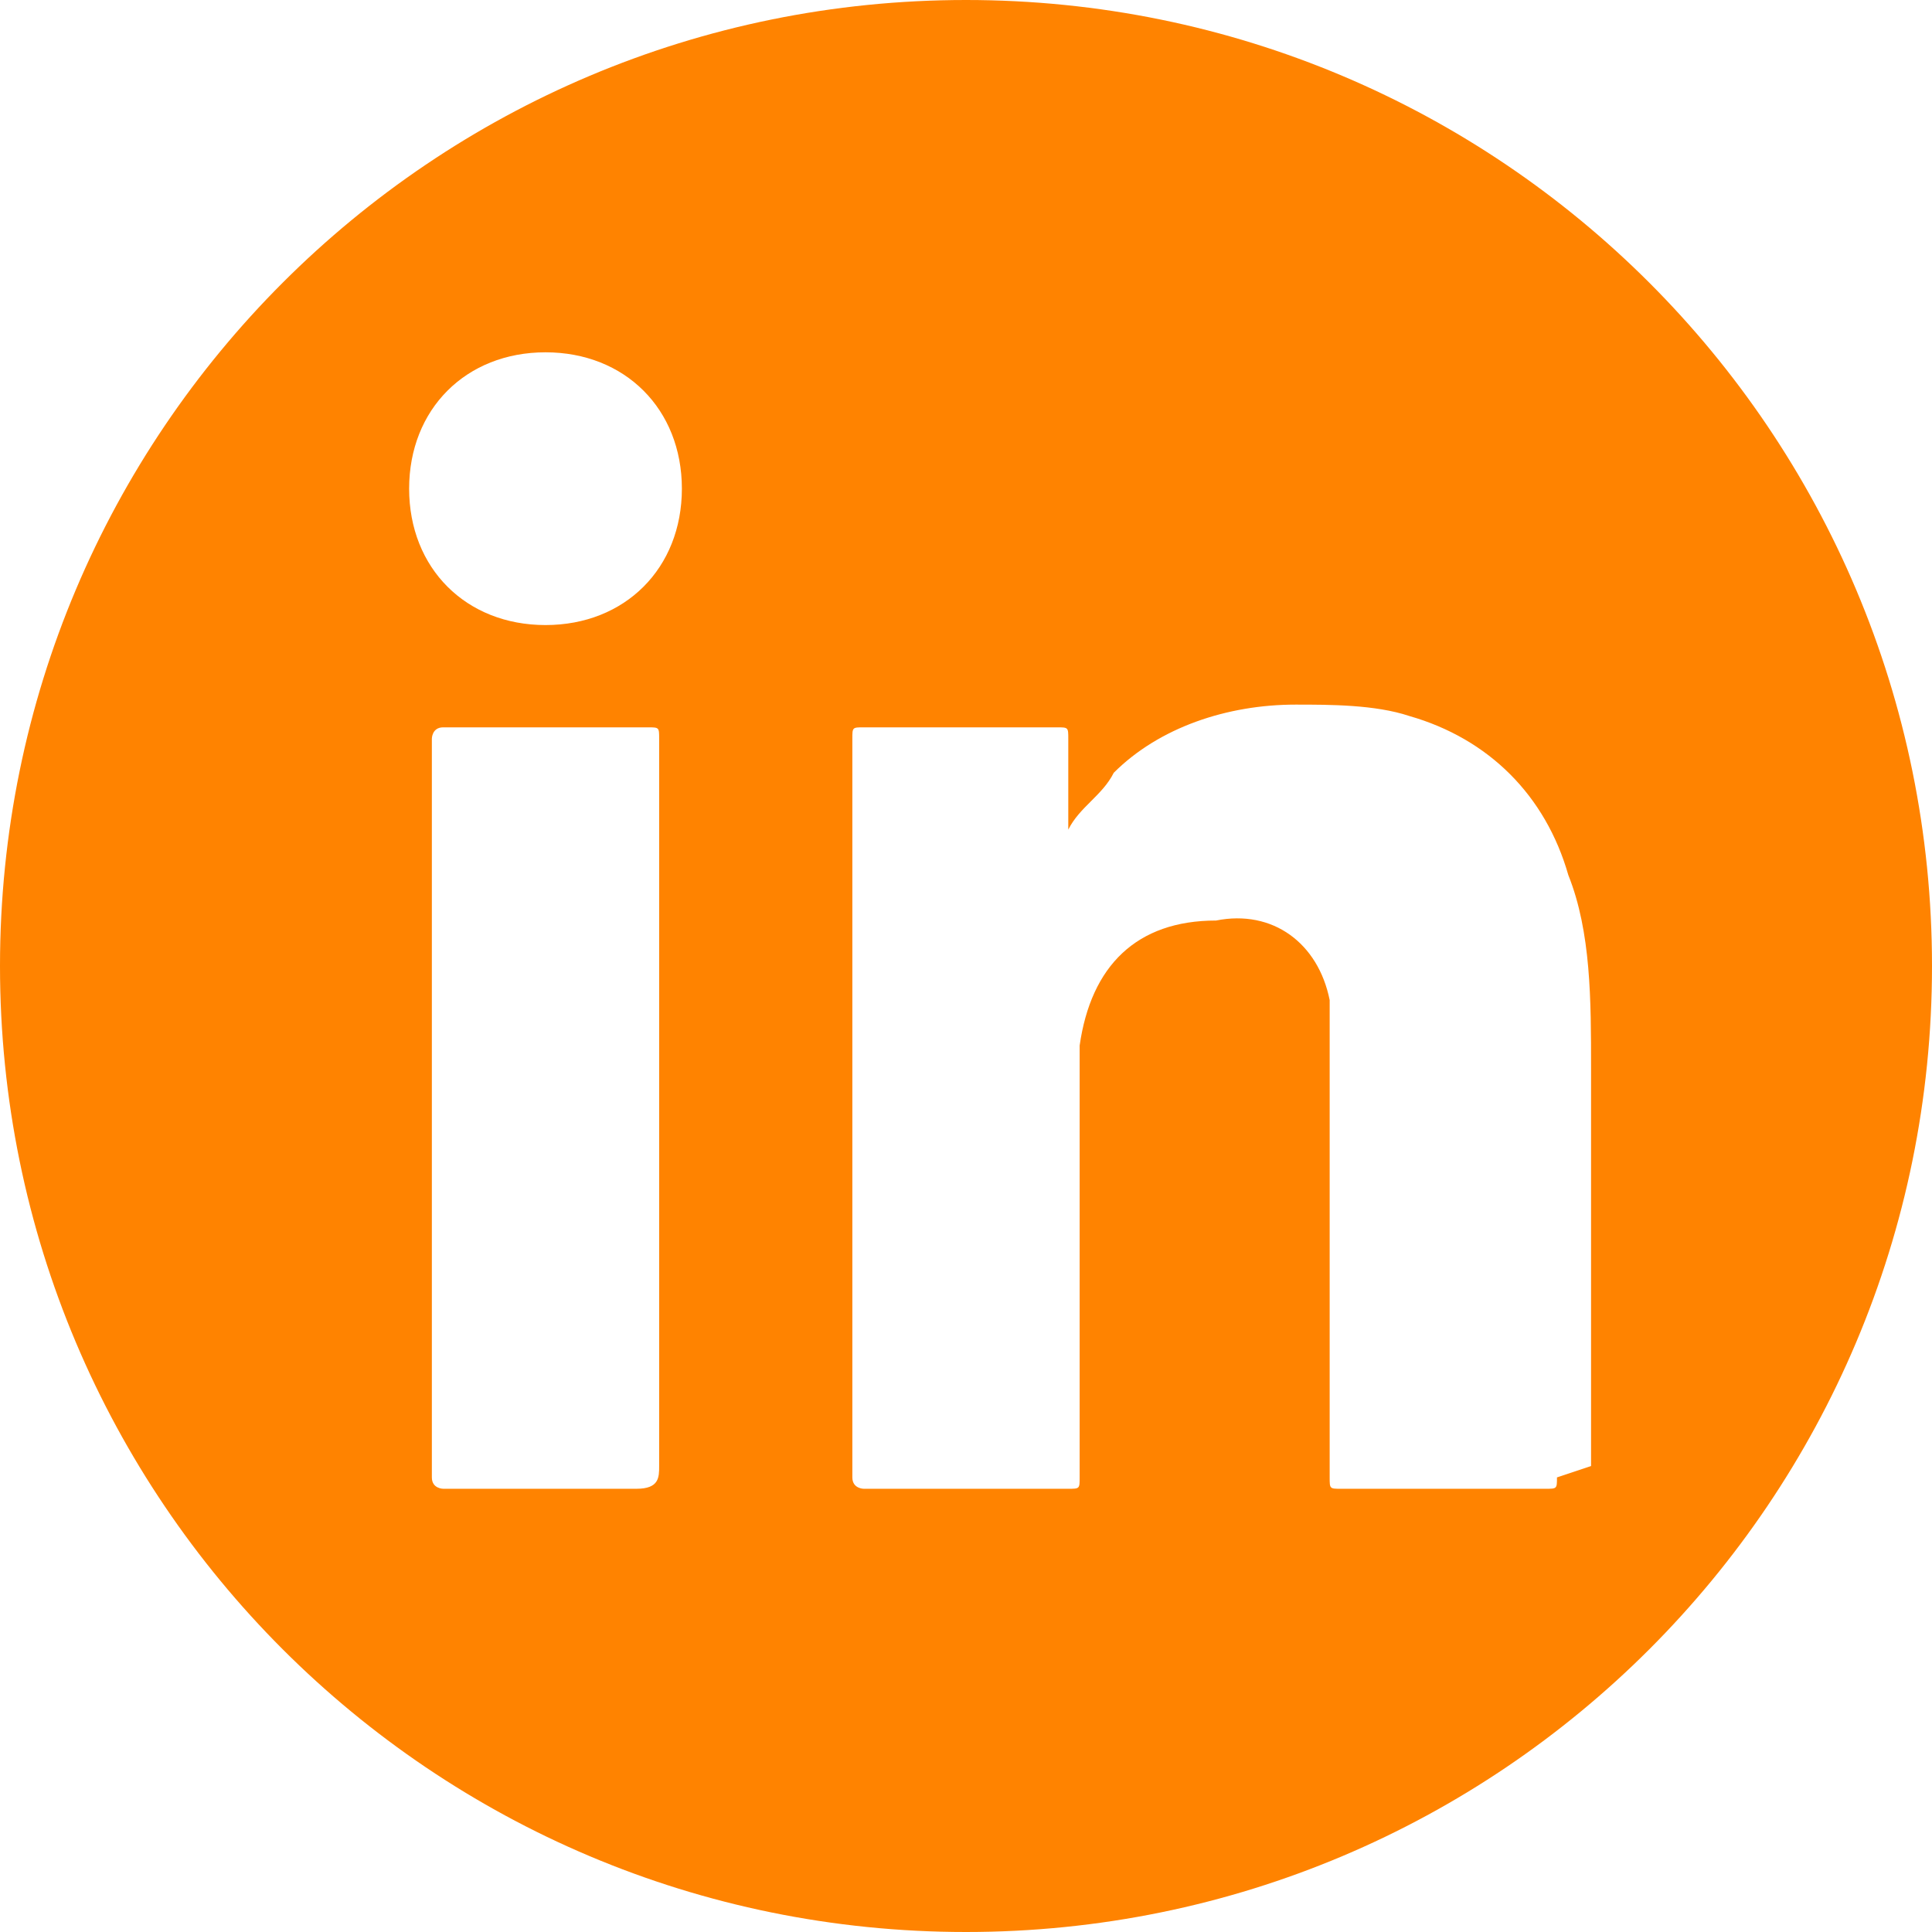
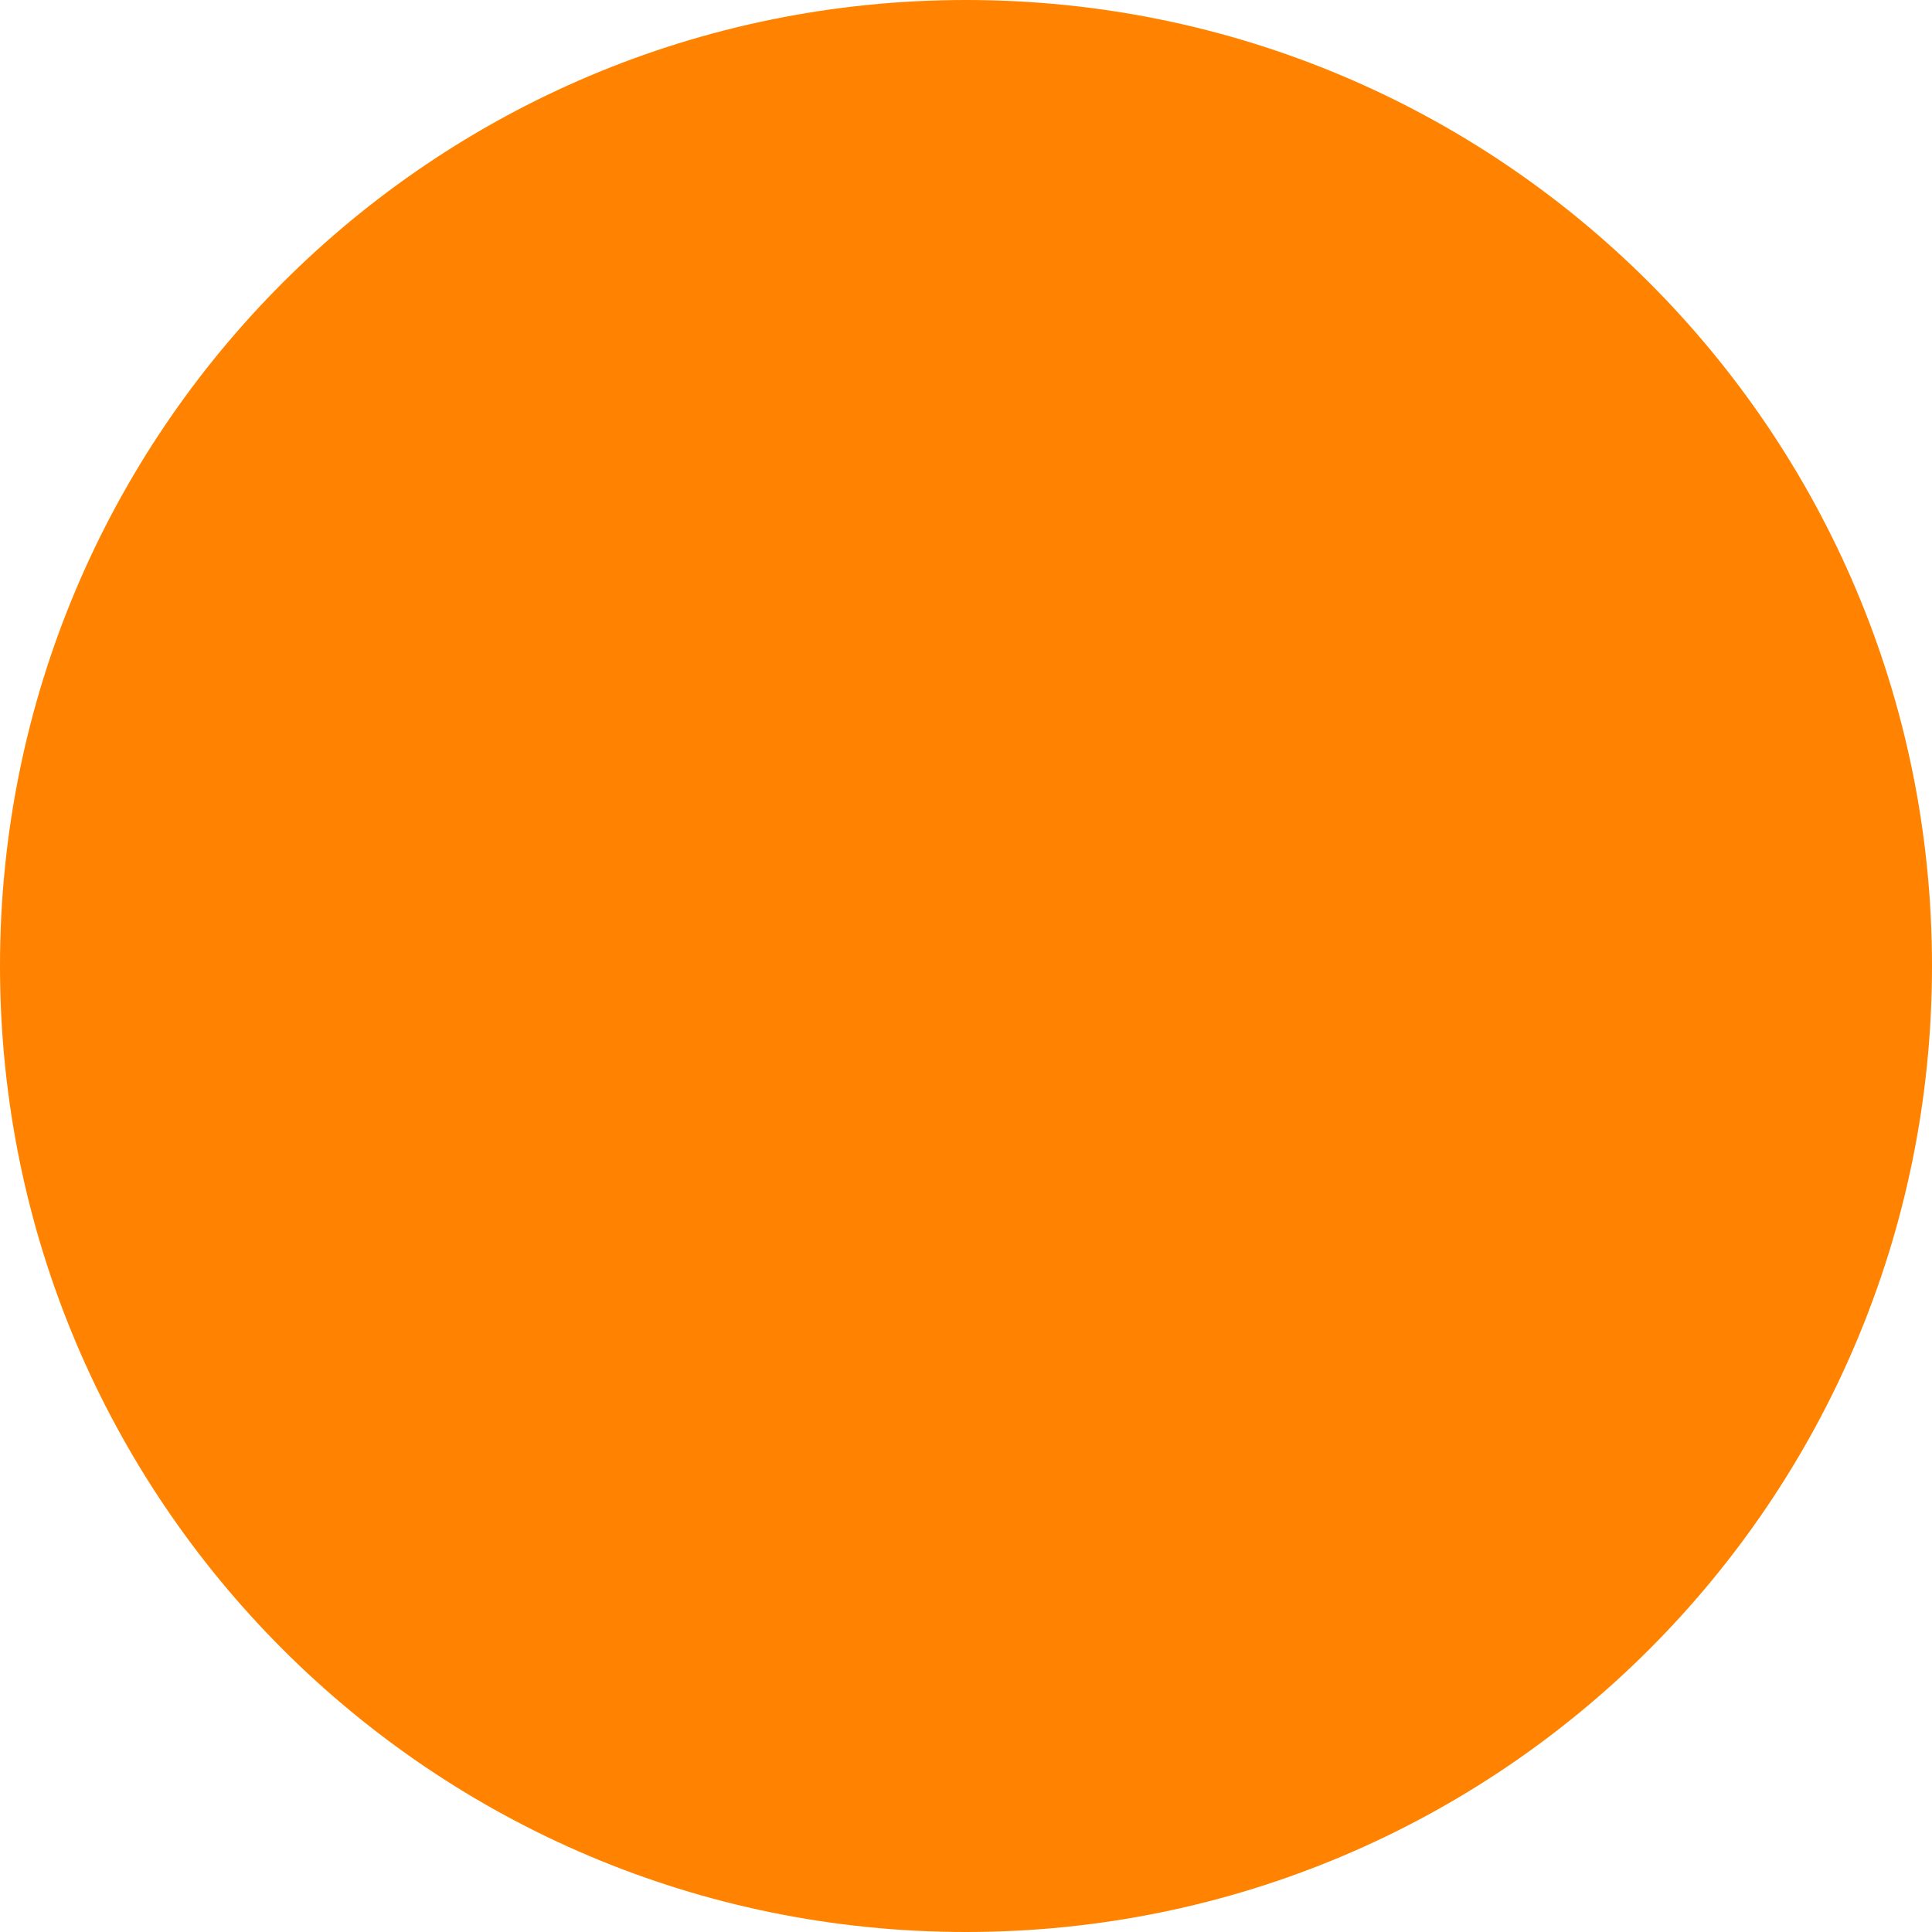
<svg xmlns="http://www.w3.org/2000/svg" id="Capa_1" data-name="Capa 1" width="17" height="17" viewBox="0 0 17 17">
  <defs>
    <style>
      .cls-1 {
        fill: #ff8300;
        stroke-width: 0px;
      }
    </style>
  </defs>
-   <path class="cls-1" d="m8.5,0C3.8,0,0,3.8,0,8.5s3.8,8.5,8.5,8.5,8.5-3.8,8.5-8.5S13.2,0,8.5,0Zm-2.8,13.1c-.6,0-1.2,0-1.8,0,0,0-.1,0-.1-.1,0-2.2,0-4.3,0-6.5,0,0,0-.1.1-.1.6,0,1.2,0,1.8,0,.1,0,.1,0,.1.1,0,1.1,0,2.1,0,3.2s0,2.1,0,3.2c0,.1,0,.2-.2.2Zm-.9-7.6c-.7,0-1.2-.5-1.2-1.2,0-.7.5-1.2,1.2-1.2.7,0,1.2.5,1.2,1.2,0,.7-.5,1.2-1.2,1.2Zm8.9,7.5c0,.1,0,.1-.1.1-.6,0-1.2,0-1.8,0-.1,0-.1,0-.1-.1,0-1.1,0-2.2,0-3.4,0-.3,0-.6,0-.8-.1-.5-.5-.8-1-.7-.7,0-1.1.4-1.2,1.1,0,.2,0,.3,0,.5,0,1.1,0,2.2,0,3.3,0,.1,0,.1-.1.1-.6,0-1.2,0-1.8,0,0,0-.1,0-.1-.1,0-2.2,0-4.3,0-6.5,0-.1,0-.1.1-.1.6,0,1.2,0,1.7,0,.1,0,.1,0,.1.1,0,.3,0,.5,0,.8.1-.2.3-.3.4-.5.4-.4,1-.6,1.6-.6.3,0,.7,0,1,.1.7.2,1.2.7,1.4,1.4.2.5.2,1.1.2,1.7,0,1.2,0,2.3,0,3.5Z" />
+   <path class="cls-1" d="m8.5,0C3.8,0,0,3.8,0,8.5s3.8,8.5,8.5,8.5,8.5-3.8,8.5-8.5S13.2,0,8.5,0Zc-.6,0-1.2,0-1.8,0,0,0-.1,0-.1-.1,0-2.2,0-4.3,0-6.5,0,0,0-.1.1-.1.6,0,1.2,0,1.8,0,.1,0,.1,0,.1.1,0,1.1,0,2.1,0,3.2s0,2.1,0,3.2c0,.1,0,.2-.2.2Zm-.9-7.6c-.7,0-1.2-.5-1.2-1.2,0-.7.5-1.2,1.2-1.2.7,0,1.2.5,1.2,1.2,0,.7-.5,1.2-1.2,1.2Zm8.9,7.5c0,.1,0,.1-.1.1-.6,0-1.2,0-1.8,0-.1,0-.1,0-.1-.1,0-1.1,0-2.2,0-3.4,0-.3,0-.6,0-.8-.1-.5-.5-.8-1-.7-.7,0-1.1.4-1.2,1.1,0,.2,0,.3,0,.5,0,1.1,0,2.2,0,3.3,0,.1,0,.1-.1.1-.6,0-1.2,0-1.8,0,0,0-.1,0-.1-.1,0-2.2,0-4.3,0-6.5,0-.1,0-.1.1-.1.6,0,1.2,0,1.7,0,.1,0,.1,0,.1.1,0,.3,0,.5,0,.8.1-.2.3-.3.4-.5.4-.4,1-.6,1.6-.6.3,0,.7,0,1,.1.7.2,1.2.7,1.4,1.4.2.5.2,1.1.2,1.7,0,1.2,0,2.3,0,3.5Z" />
</svg>